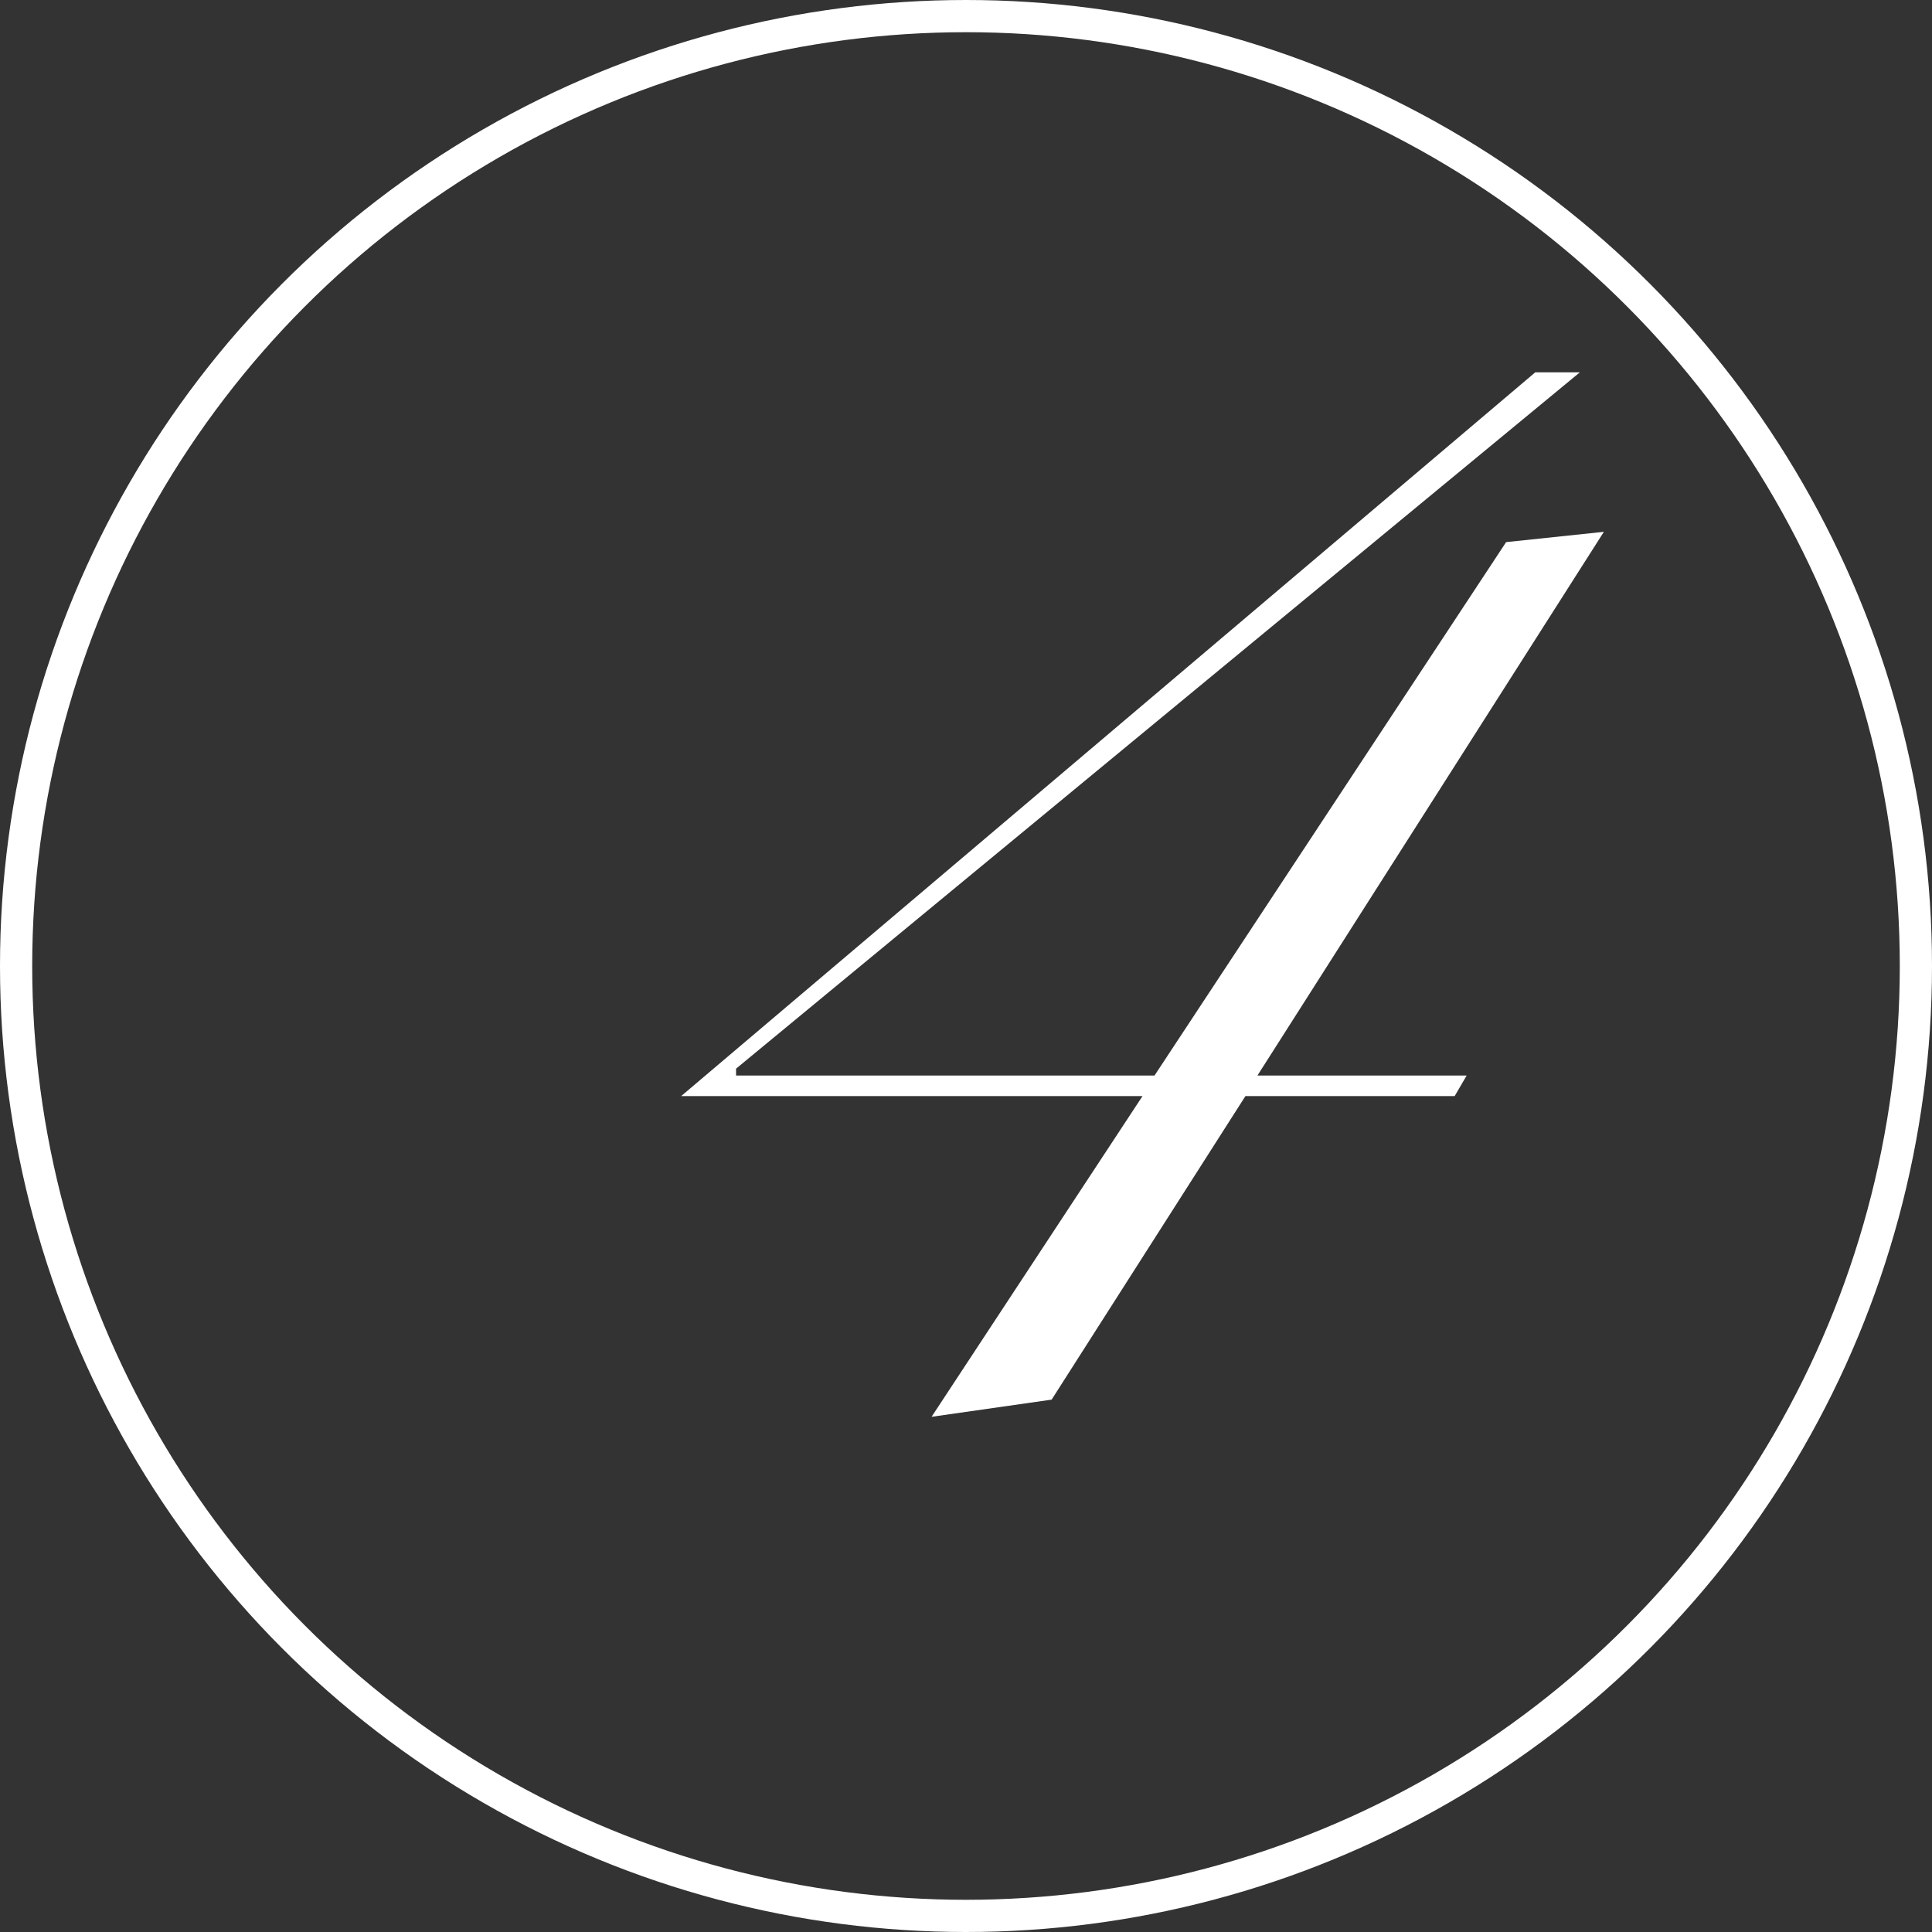
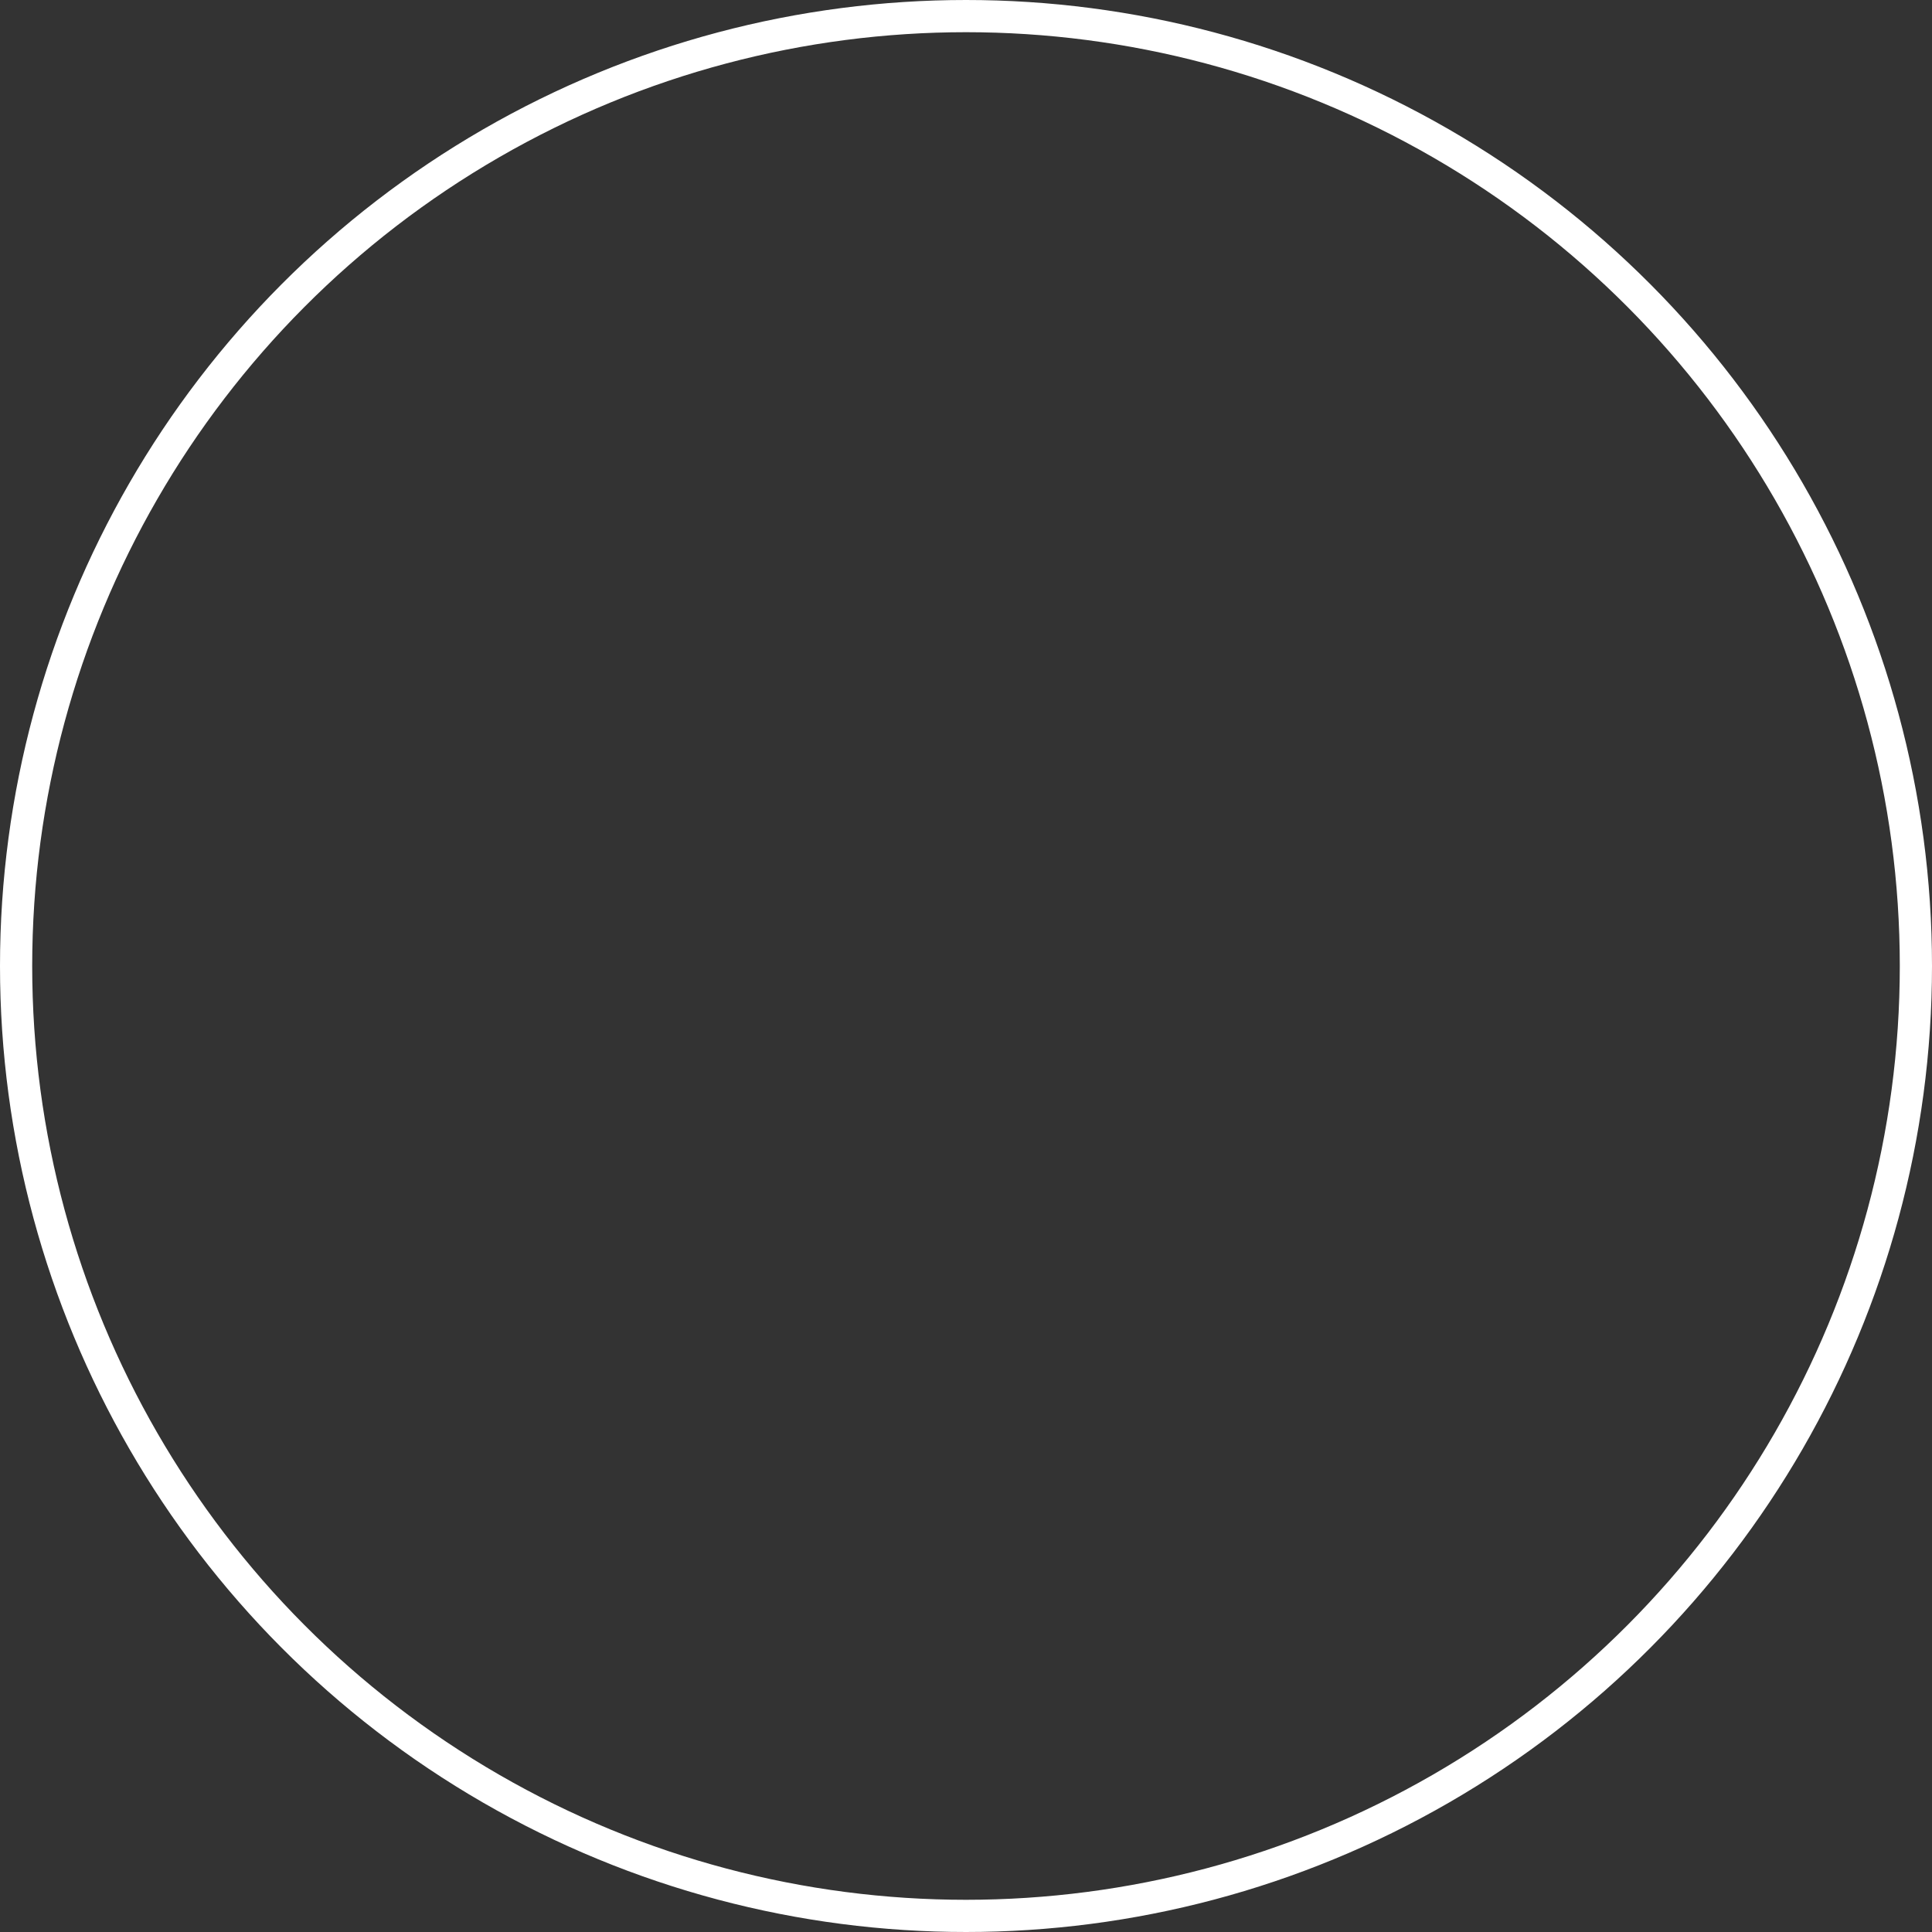
<svg xmlns="http://www.w3.org/2000/svg" width="60" height="60" viewBox="0 0 60 60" fill="none">
  <rect x="0" y="0" width="60" height="60" fill="#333333" stroke="none" />
  <circle cx="30" cy="30" r="29.5" stroke="white" />
-   <path d="M39.051 33.401H45.549L45.176 34.04H38.678L32.659 43.467L28.931 44L35.482 34.04H21.154L47.679 11.563H49.064L22.859 33.188V33.401H35.855L46.774 16.836L49.81 16.516L39.051 33.401Z" fill="white" />
</svg>